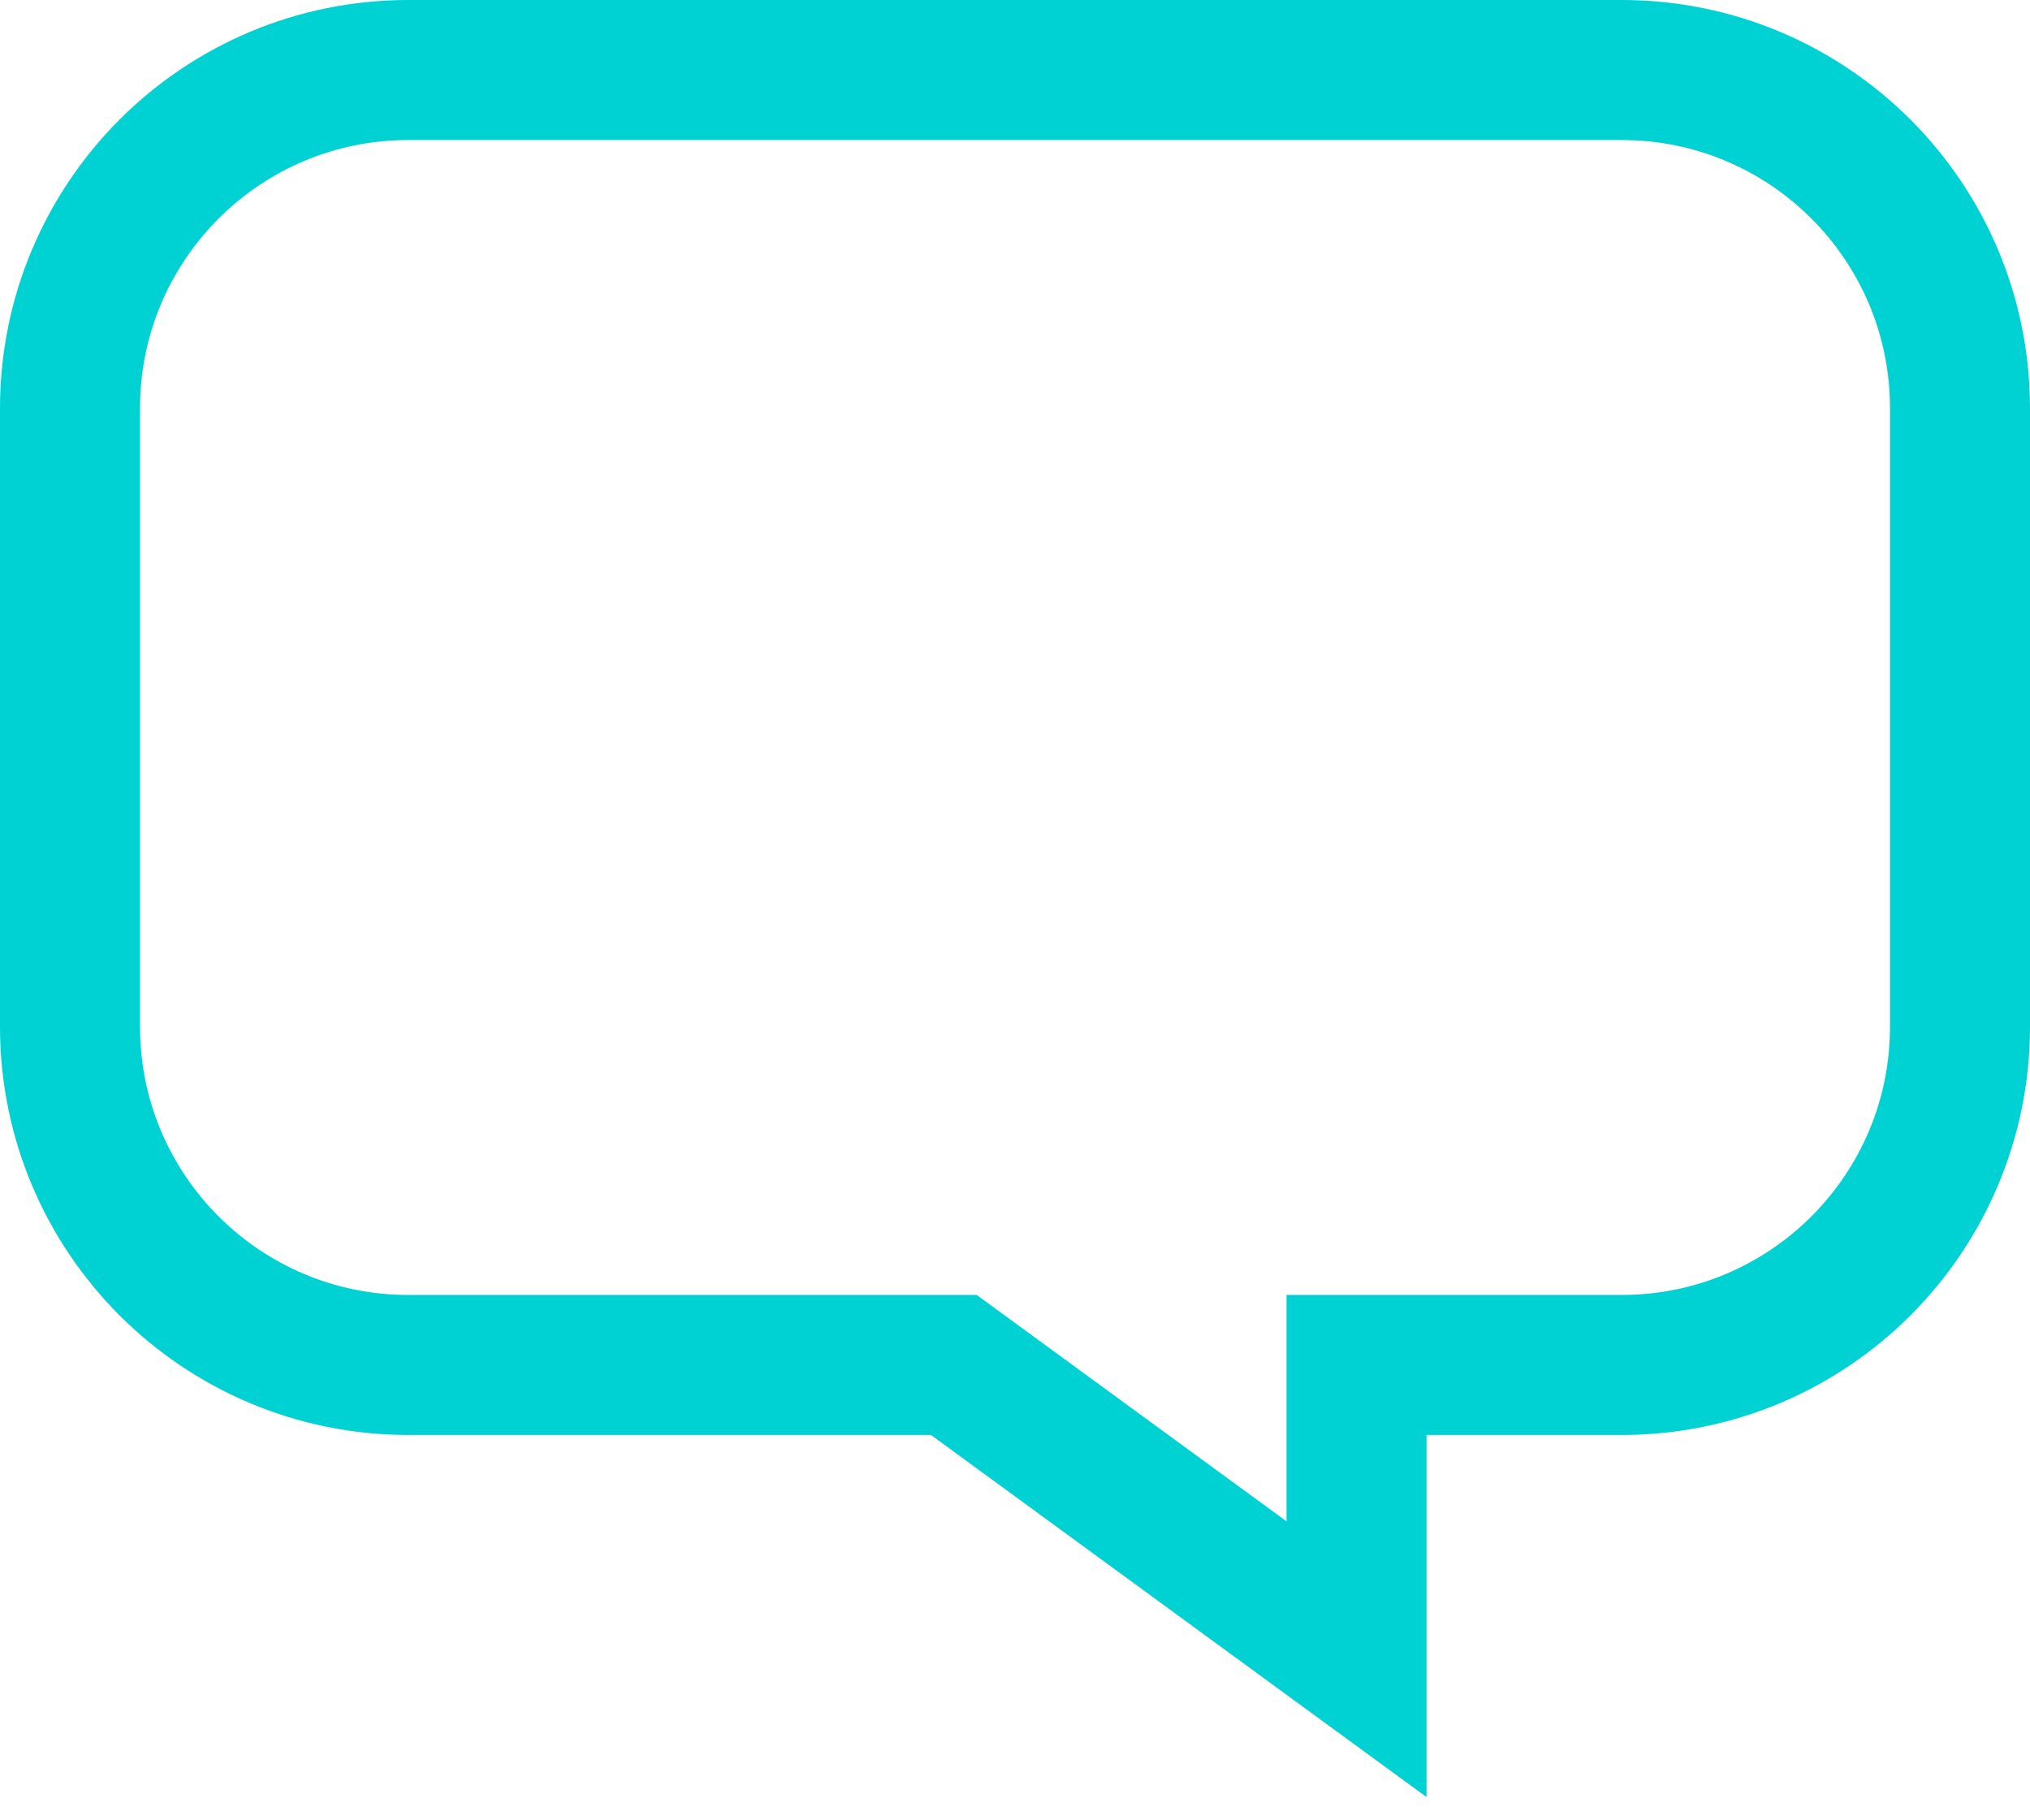
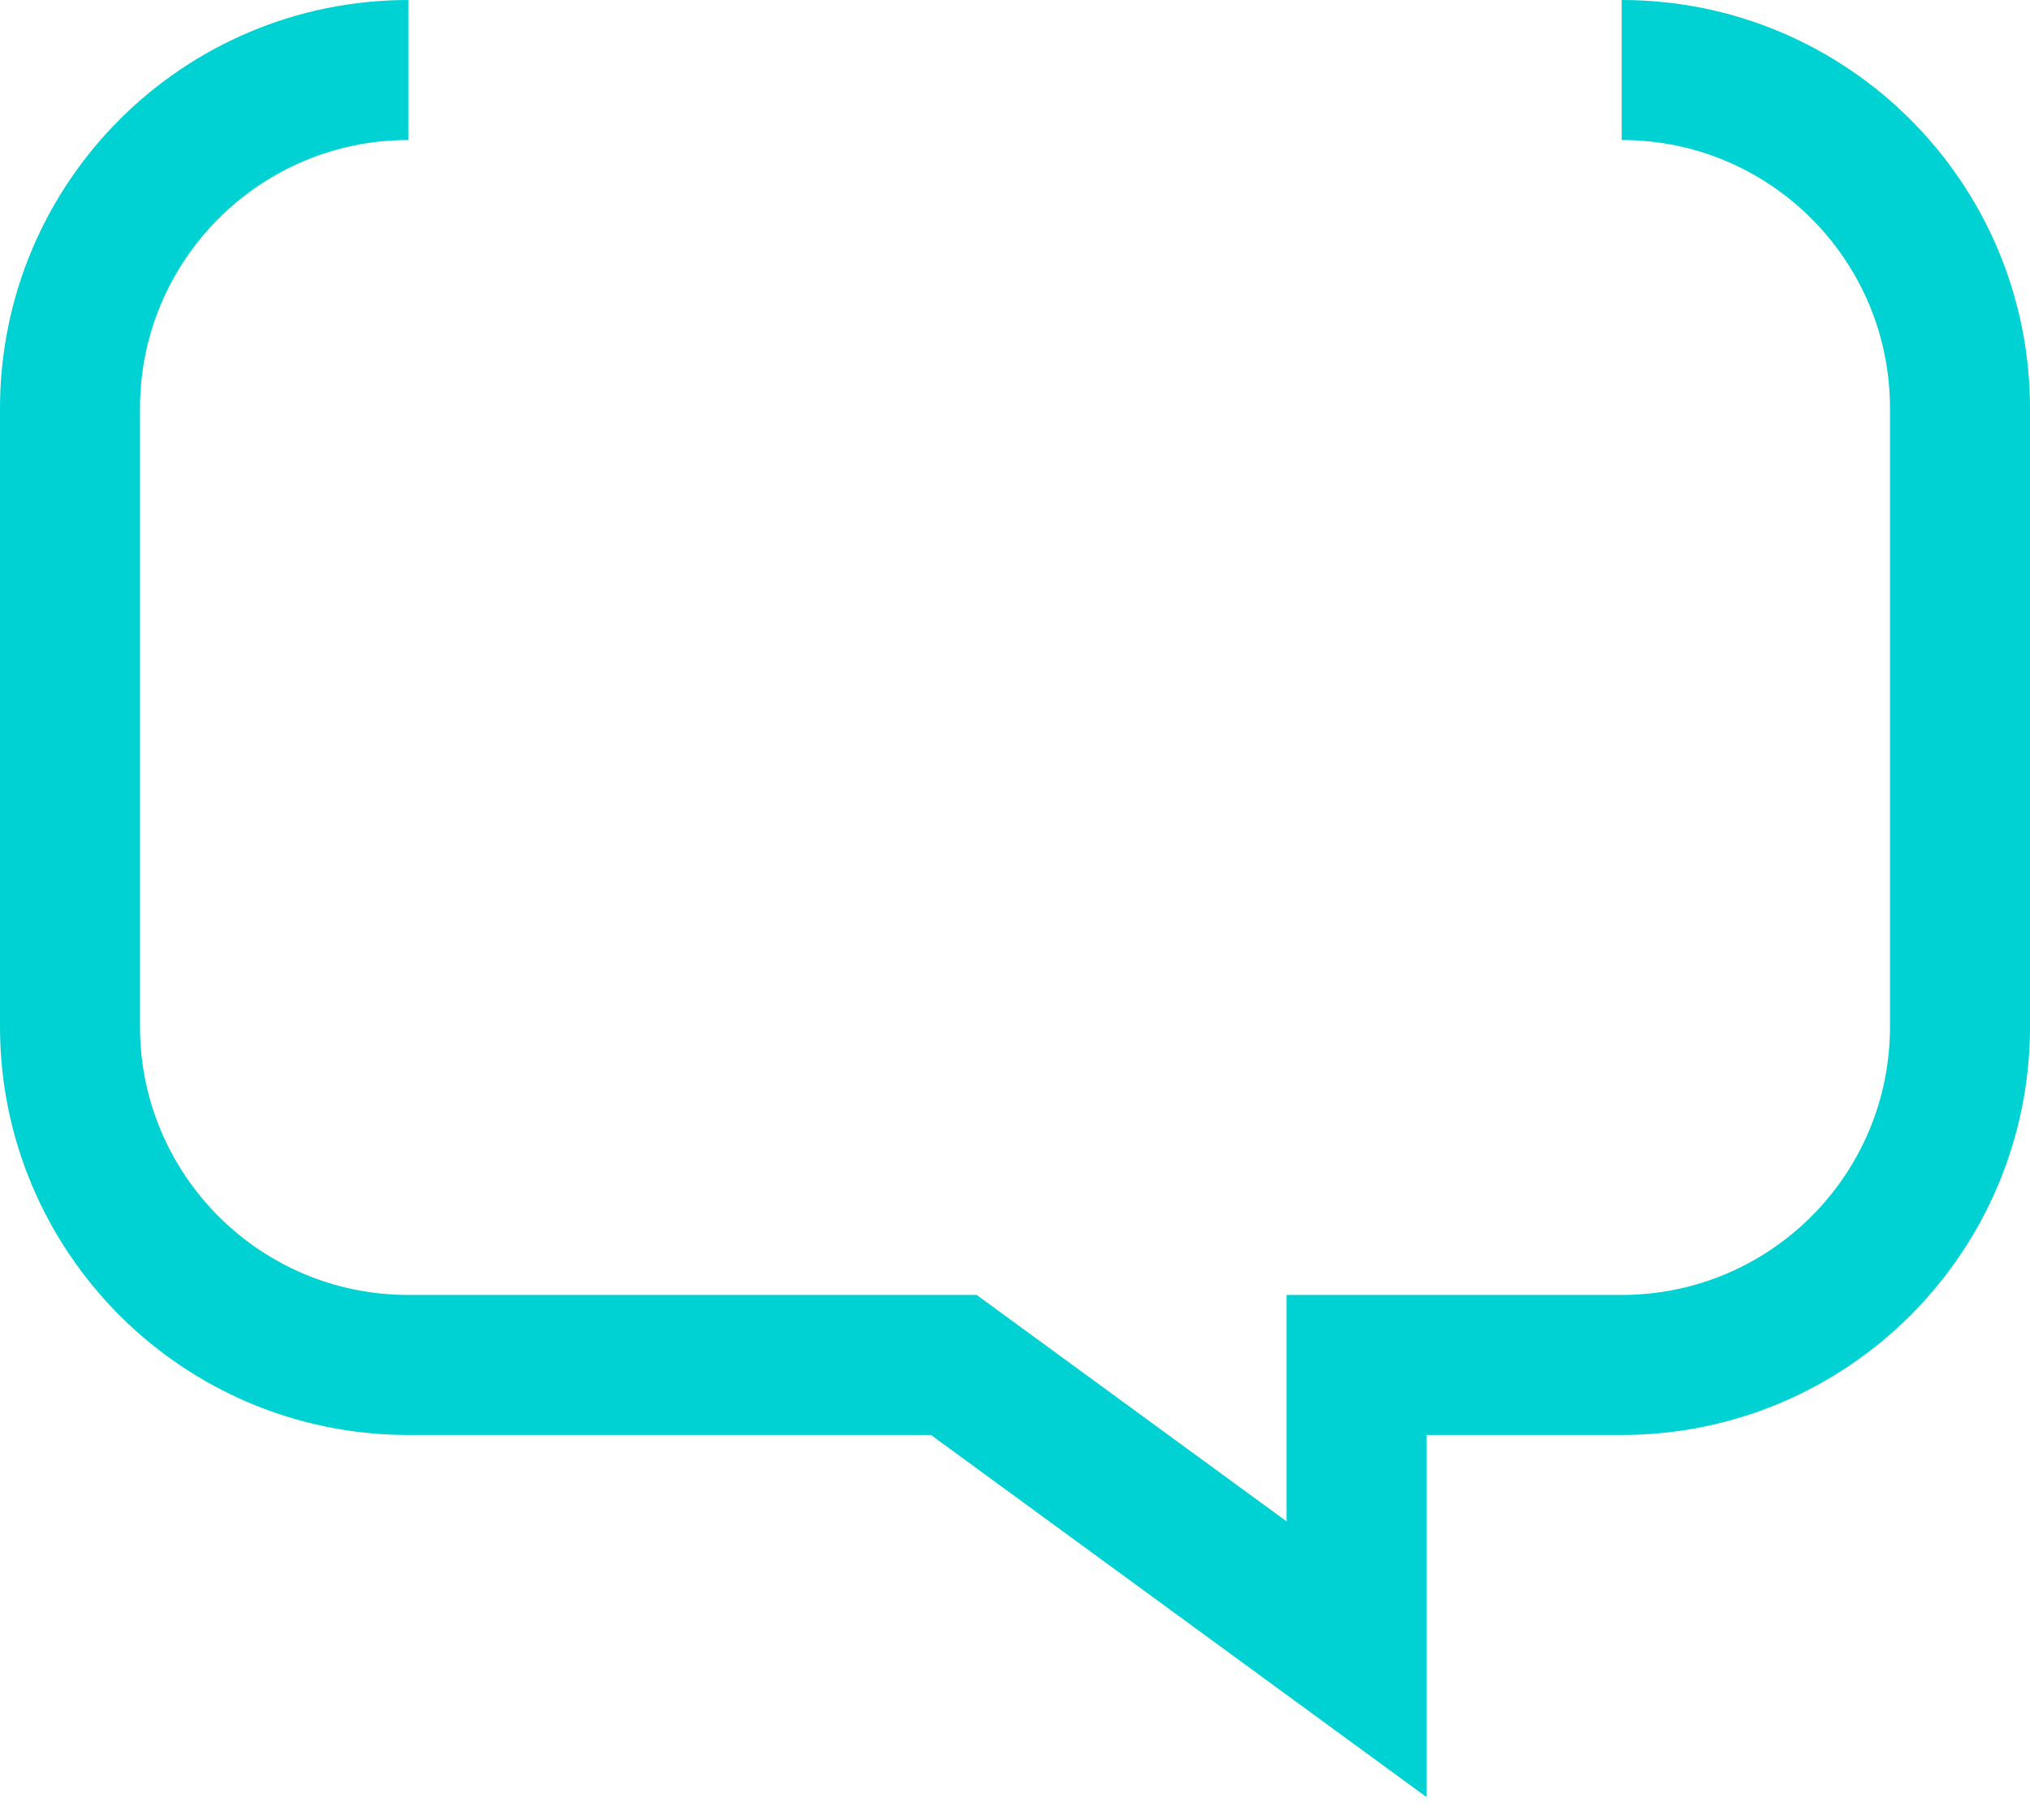
<svg xmlns="http://www.w3.org/2000/svg" width="29px" height="26px" viewBox="0 0 29 26" version="1.1">
  <title>8103B7B7-8CFD-432A-AFBA-2804F102ADC0</title>
  <g id="Page-1" stroke="none" stroke-width="1" fill="none" fill-rule="evenodd">
    <g id="D_011.2_a_magazine-REWARD-1" transform="translate(-865, -635)" stroke="#00D1D2" stroke-width="2">
      <g id="actions" transform="translate(780, 622)">
        <g transform="translate(2, 12)" id="actions-copy">
          <g transform="translate(83, 1)" id="comment">
-             <path d="M23.167,1 C24.502,1 25.71,1.541 26.585,2.415 C27.459,3.29 28,4.498 28,5.833 L28,5.833 L28,14.664 C28,15.998 27.459,17.206 26.585,18.081 C25.71,18.955 24.502,19.496 23.167,19.496 L23.167,19.496 L19.379,19.496 L19.379,23.699 L13.626,19.496 L5.833,19.496 C4.498,19.496 3.29,18.955 2.415,18.081 C1.541,17.206 1,15.998 1,14.664 L1,14.664 L1,5.833 C1,4.498 1.541,3.29 2.415,2.415 C3.29,1.541 4.498,1 5.833,1 L5.833,1 Z" id="Rectangle" />
+             <path d="M23.167,1 C24.502,1 25.71,1.541 26.585,2.415 C27.459,3.29 28,4.498 28,5.833 L28,5.833 L28,14.664 C28,15.998 27.459,17.206 26.585,18.081 C25.71,18.955 24.502,19.496 23.167,19.496 L23.167,19.496 L19.379,19.496 L19.379,23.699 L13.626,19.496 L5.833,19.496 C4.498,19.496 3.29,18.955 2.415,18.081 C1.541,17.206 1,15.998 1,14.664 L1,14.664 L1,5.833 C1,4.498 1.541,3.29 2.415,2.415 C3.29,1.541 4.498,1 5.833,1 L5.833,1 " id="Rectangle" />
          </g>
        </g>
      </g>
    </g>
  </g>
</svg>